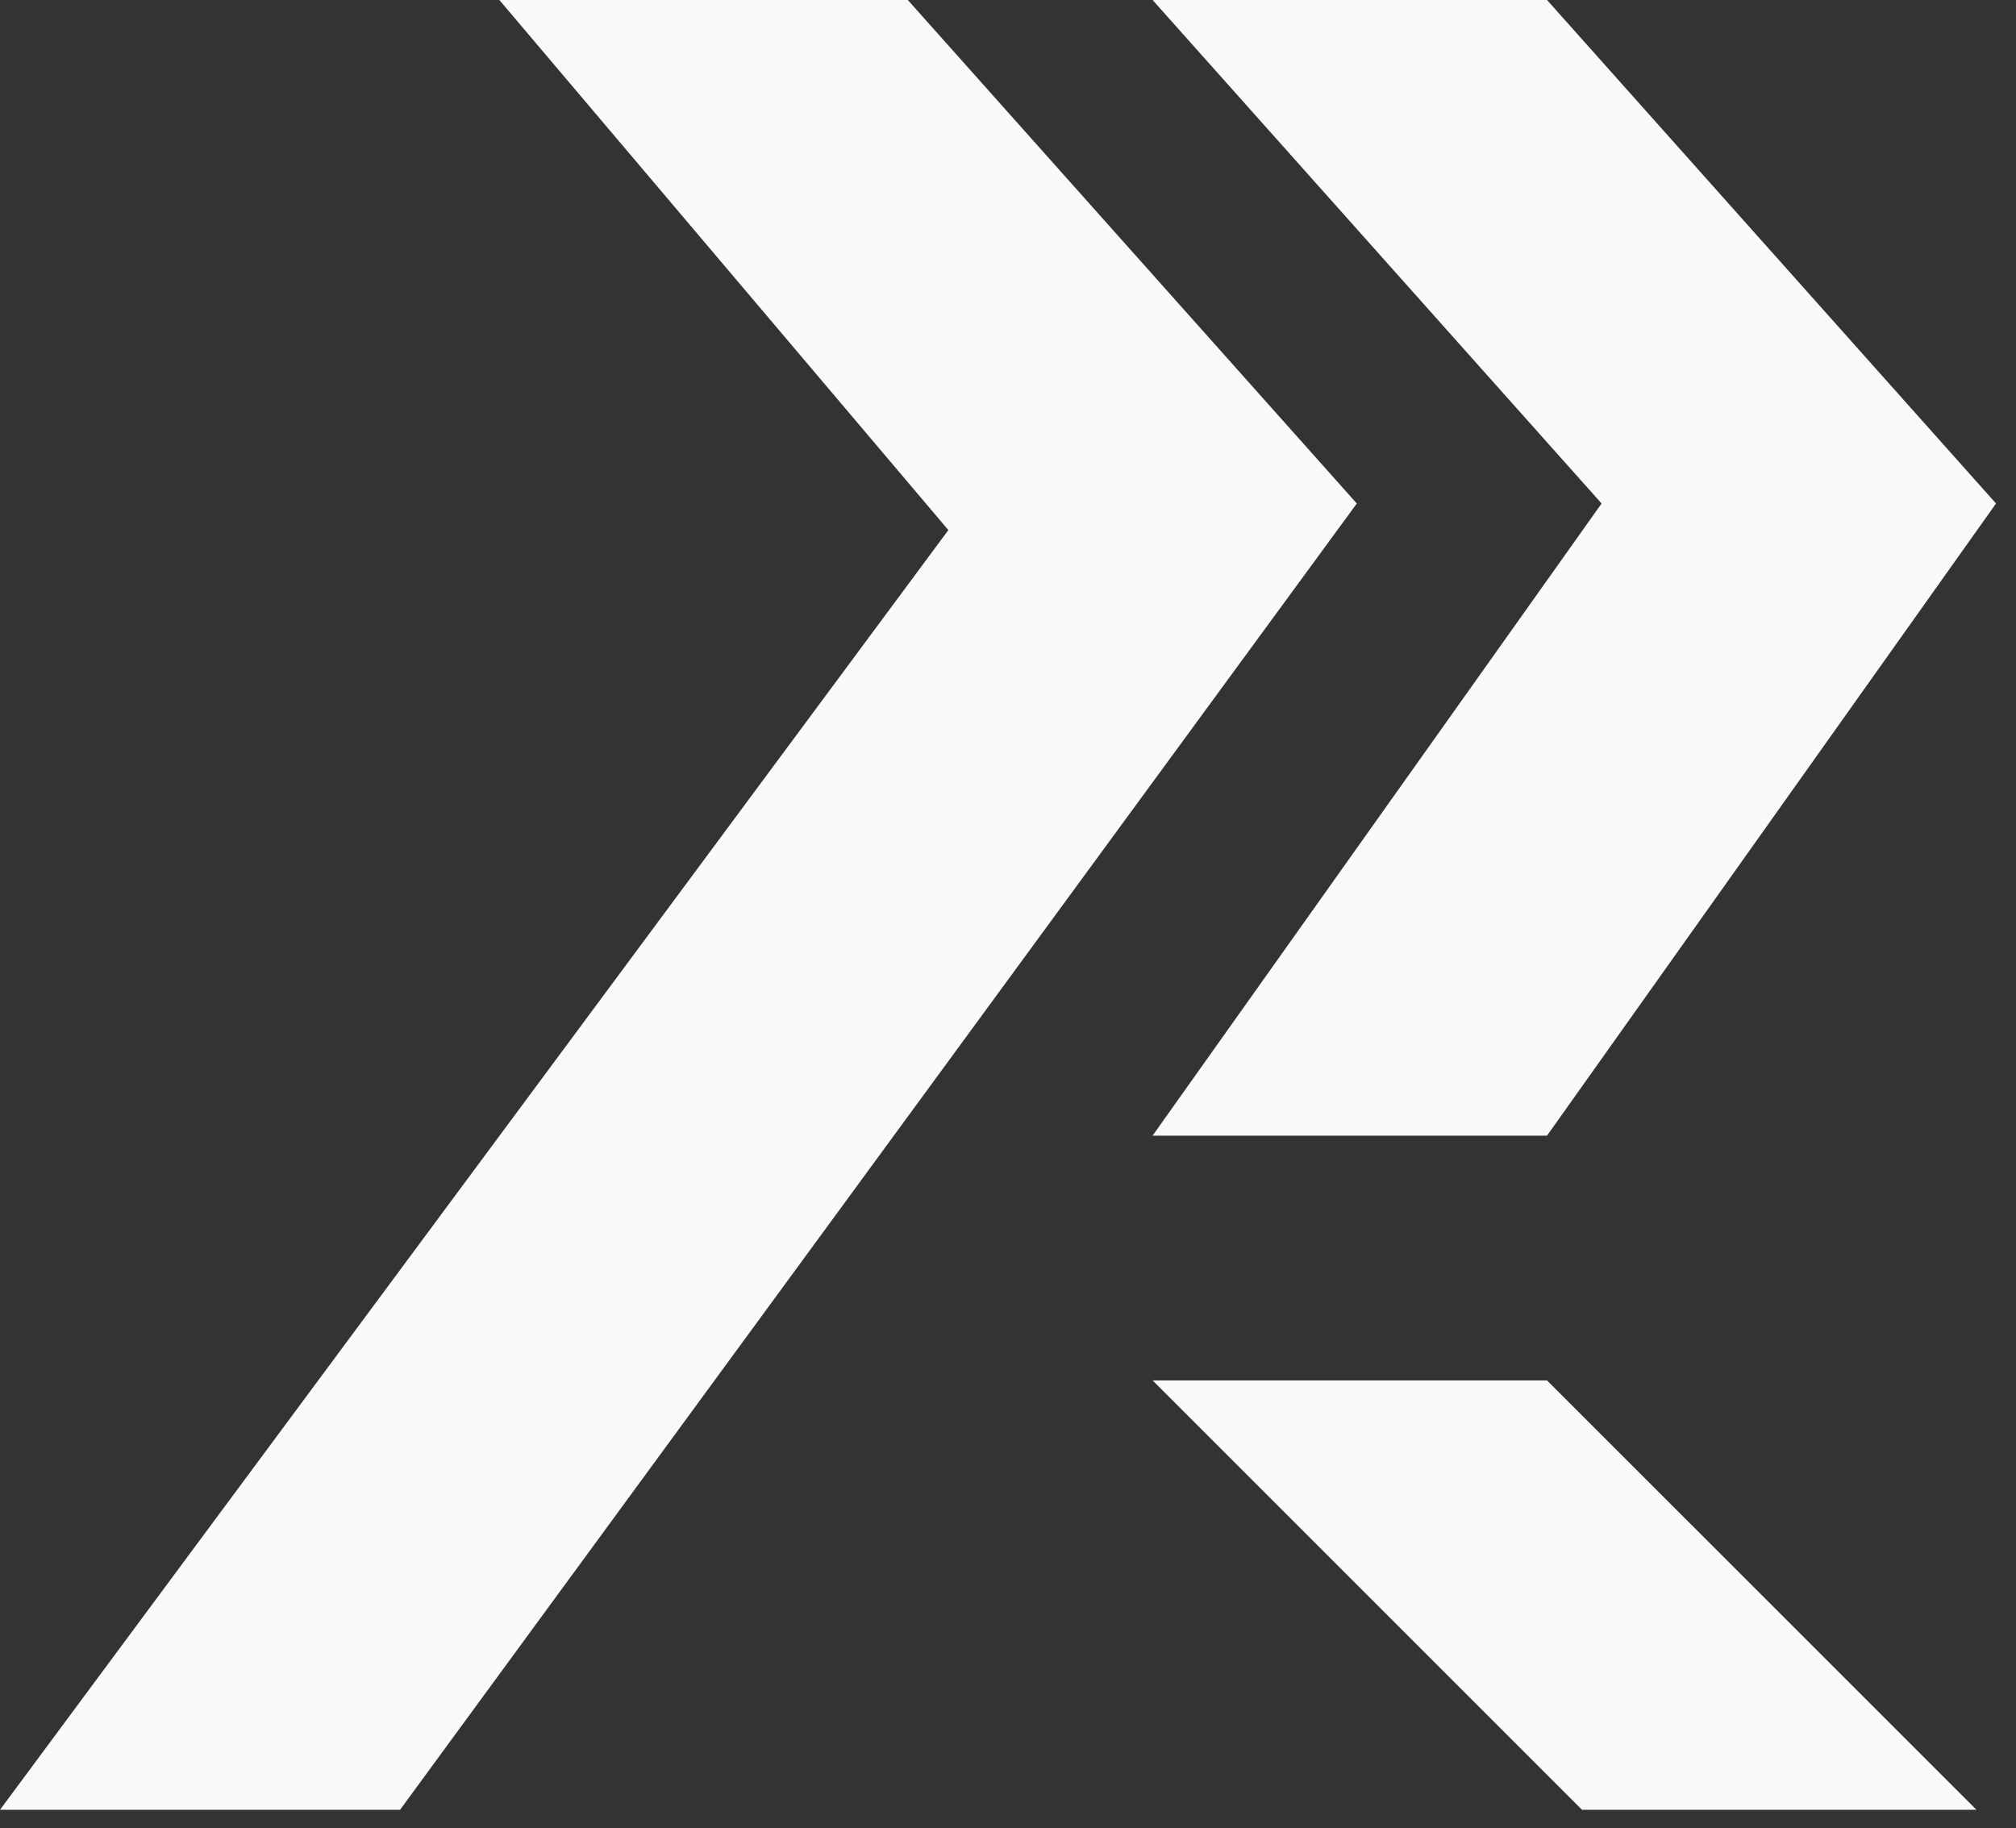
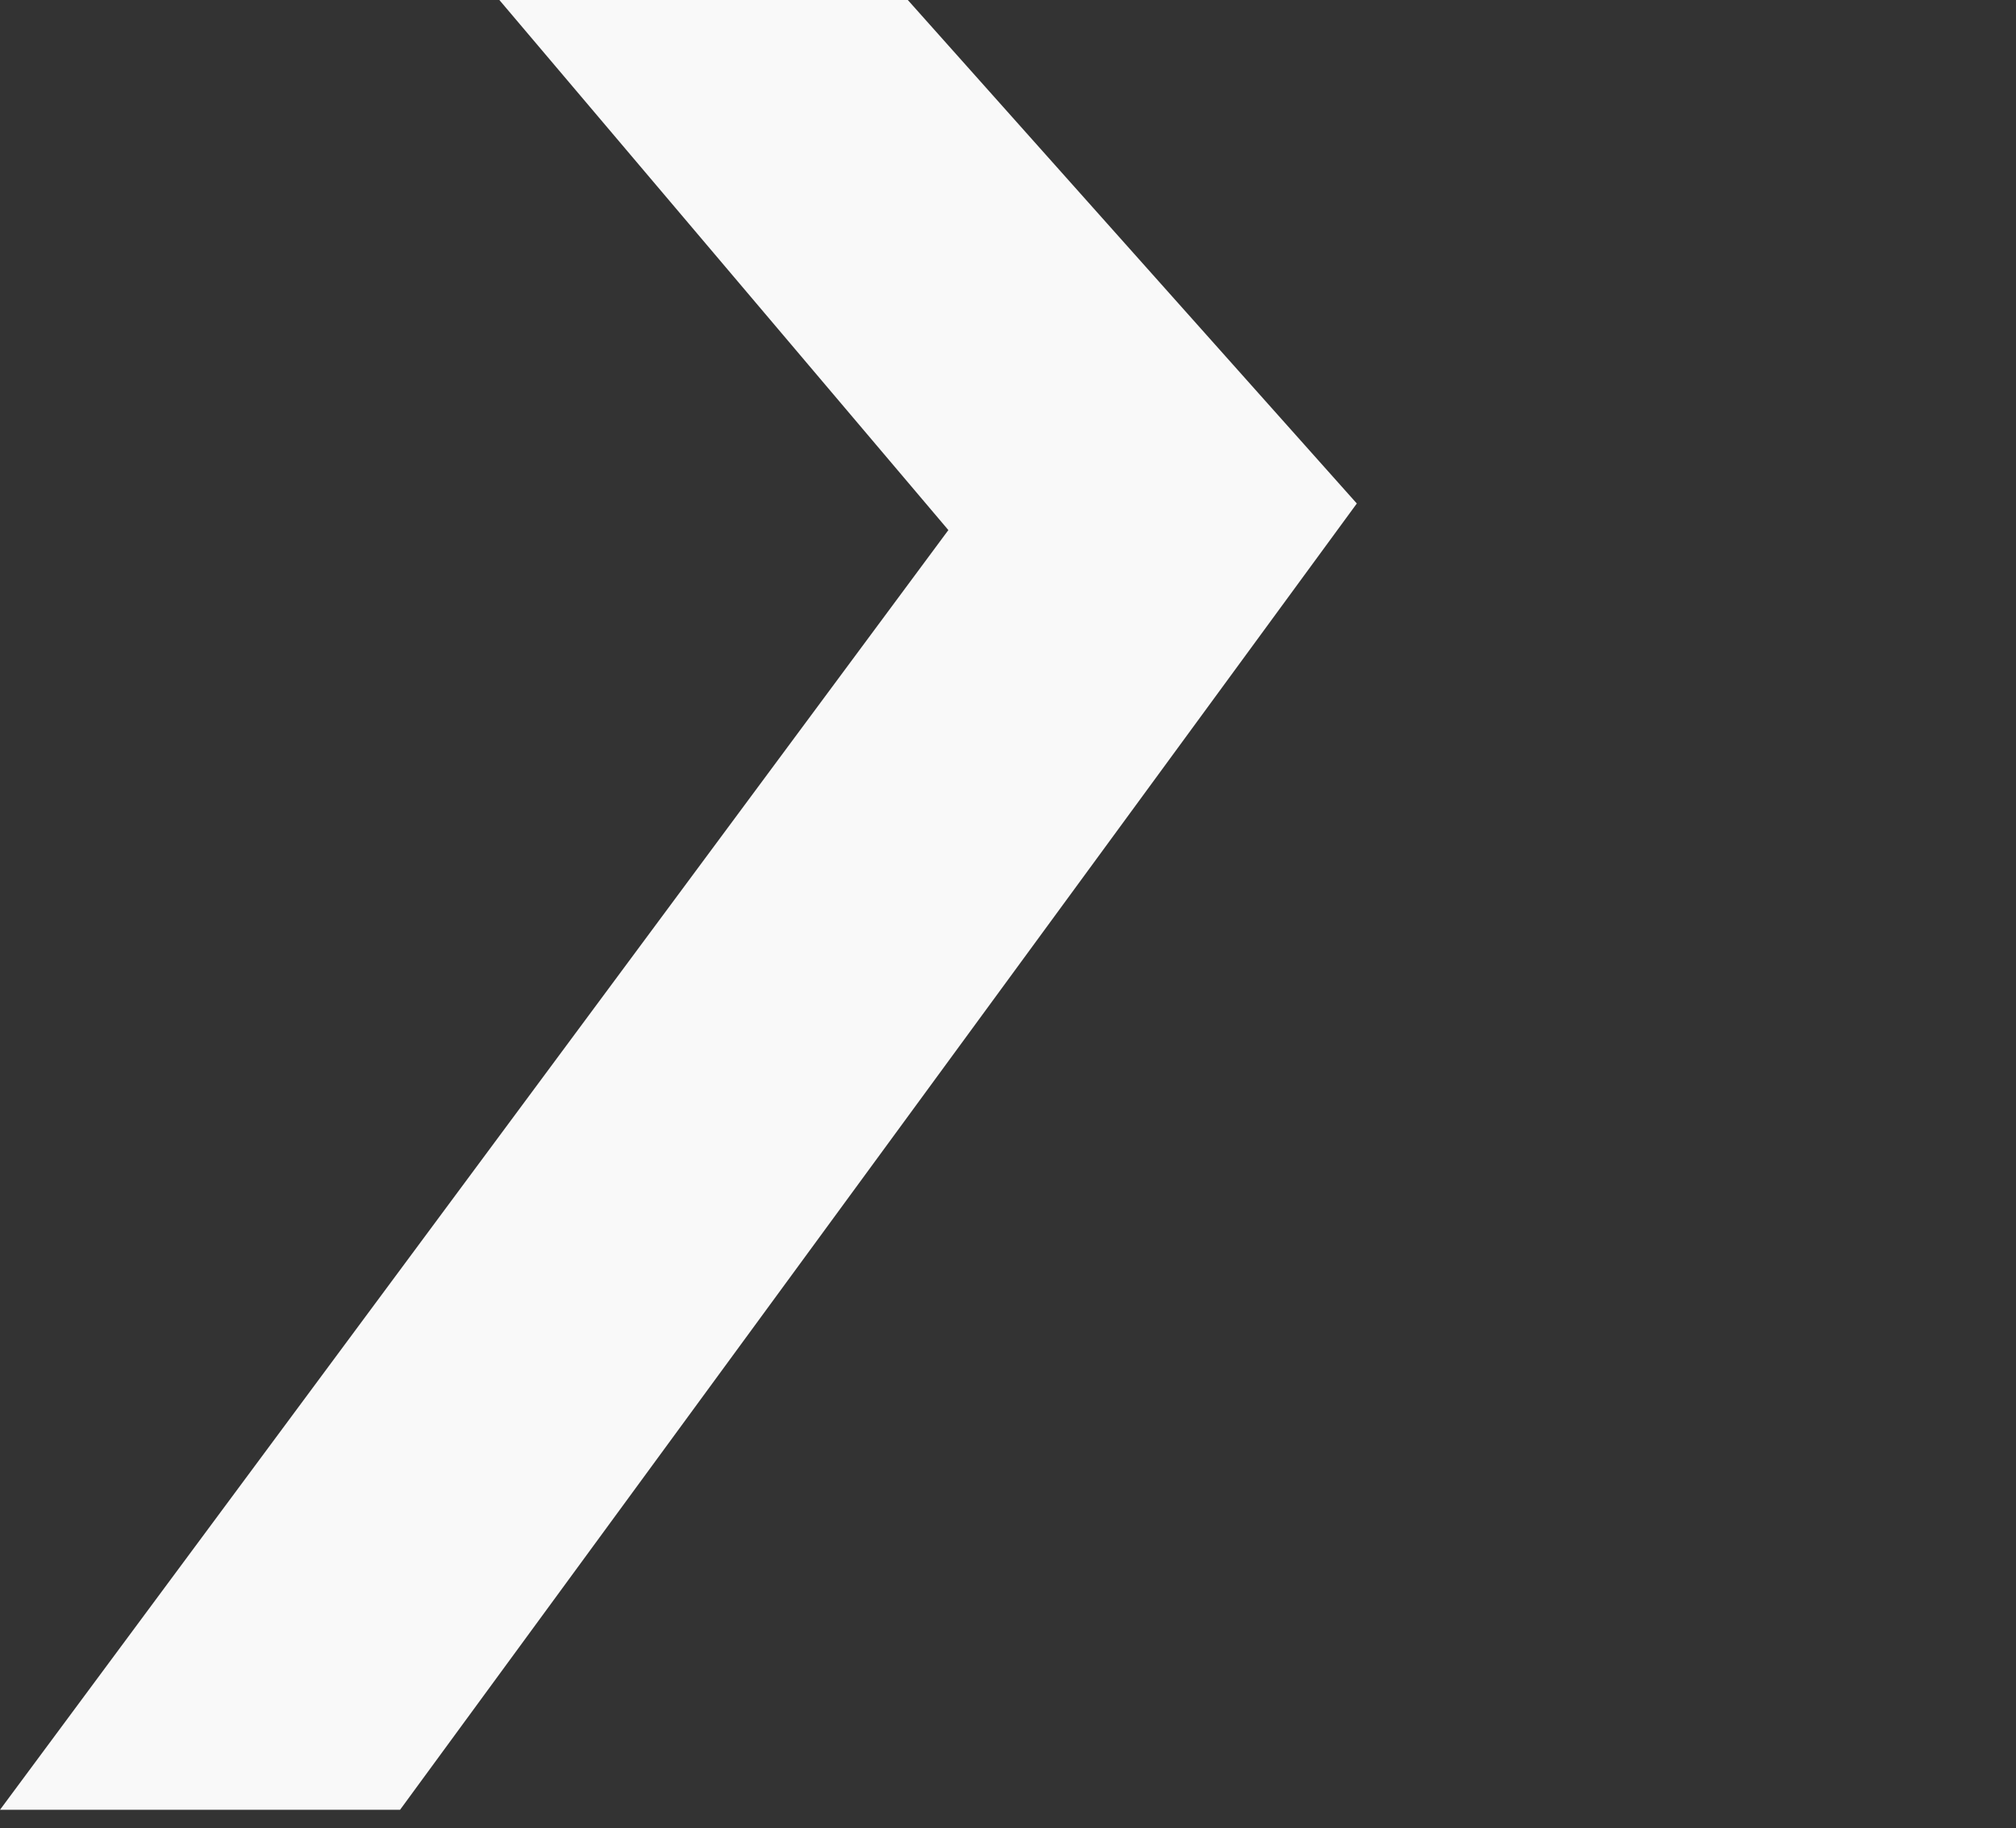
<svg xmlns="http://www.w3.org/2000/svg" width="43" height="39" viewBox="0 0 43 39" fill="none">
  <rect x="0" y="0" width="43" height="39" fill="#333333" stroke="none" />
  <path d="M10.651 0H19.363L28.94 10.74L8.533 38.604H0L20.228 11.307L10.651 0Z" fill="#F9F9F9" />
-   <path d="M24.584 24.224H32.997L42.574 10.74L32.997 0H24.584L34.161 10.74L24.584 24.224Z" fill="#F9F9F9" />
-   <path d="M33.743 38.604H42.157L32.997 29.445H24.584L33.743 38.604Z" fill="#F9F9F9" />
</svg>